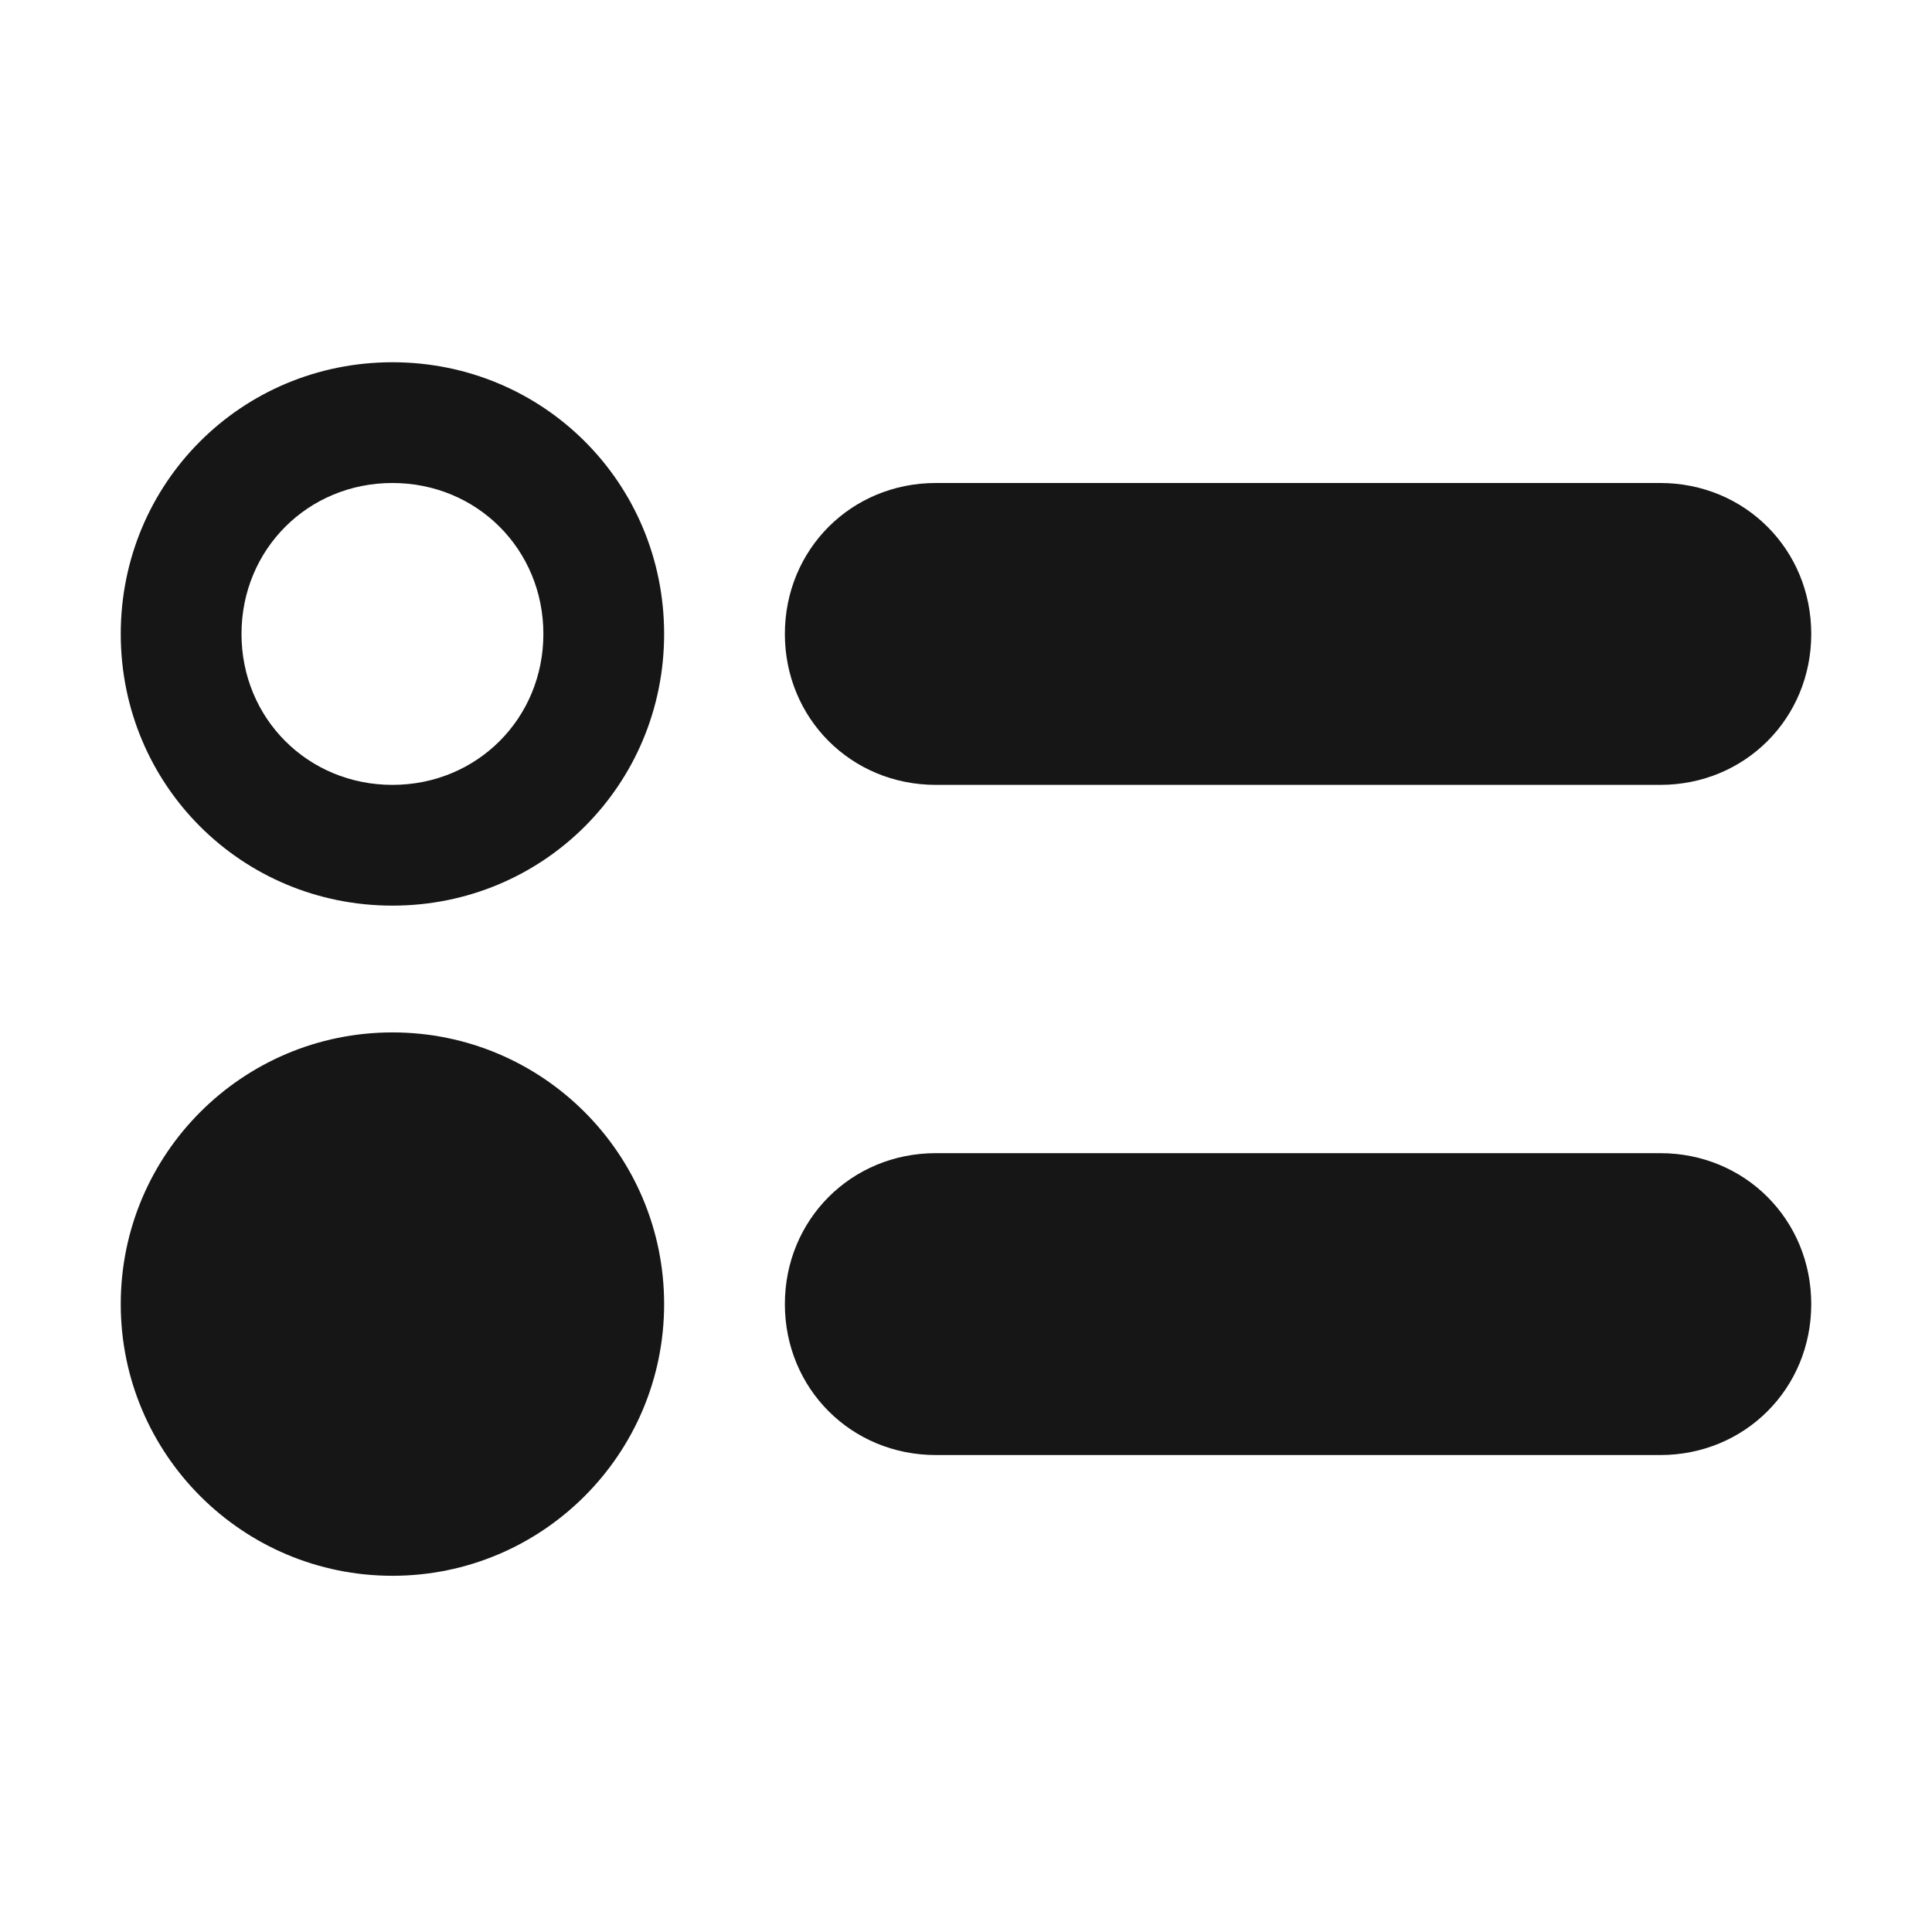
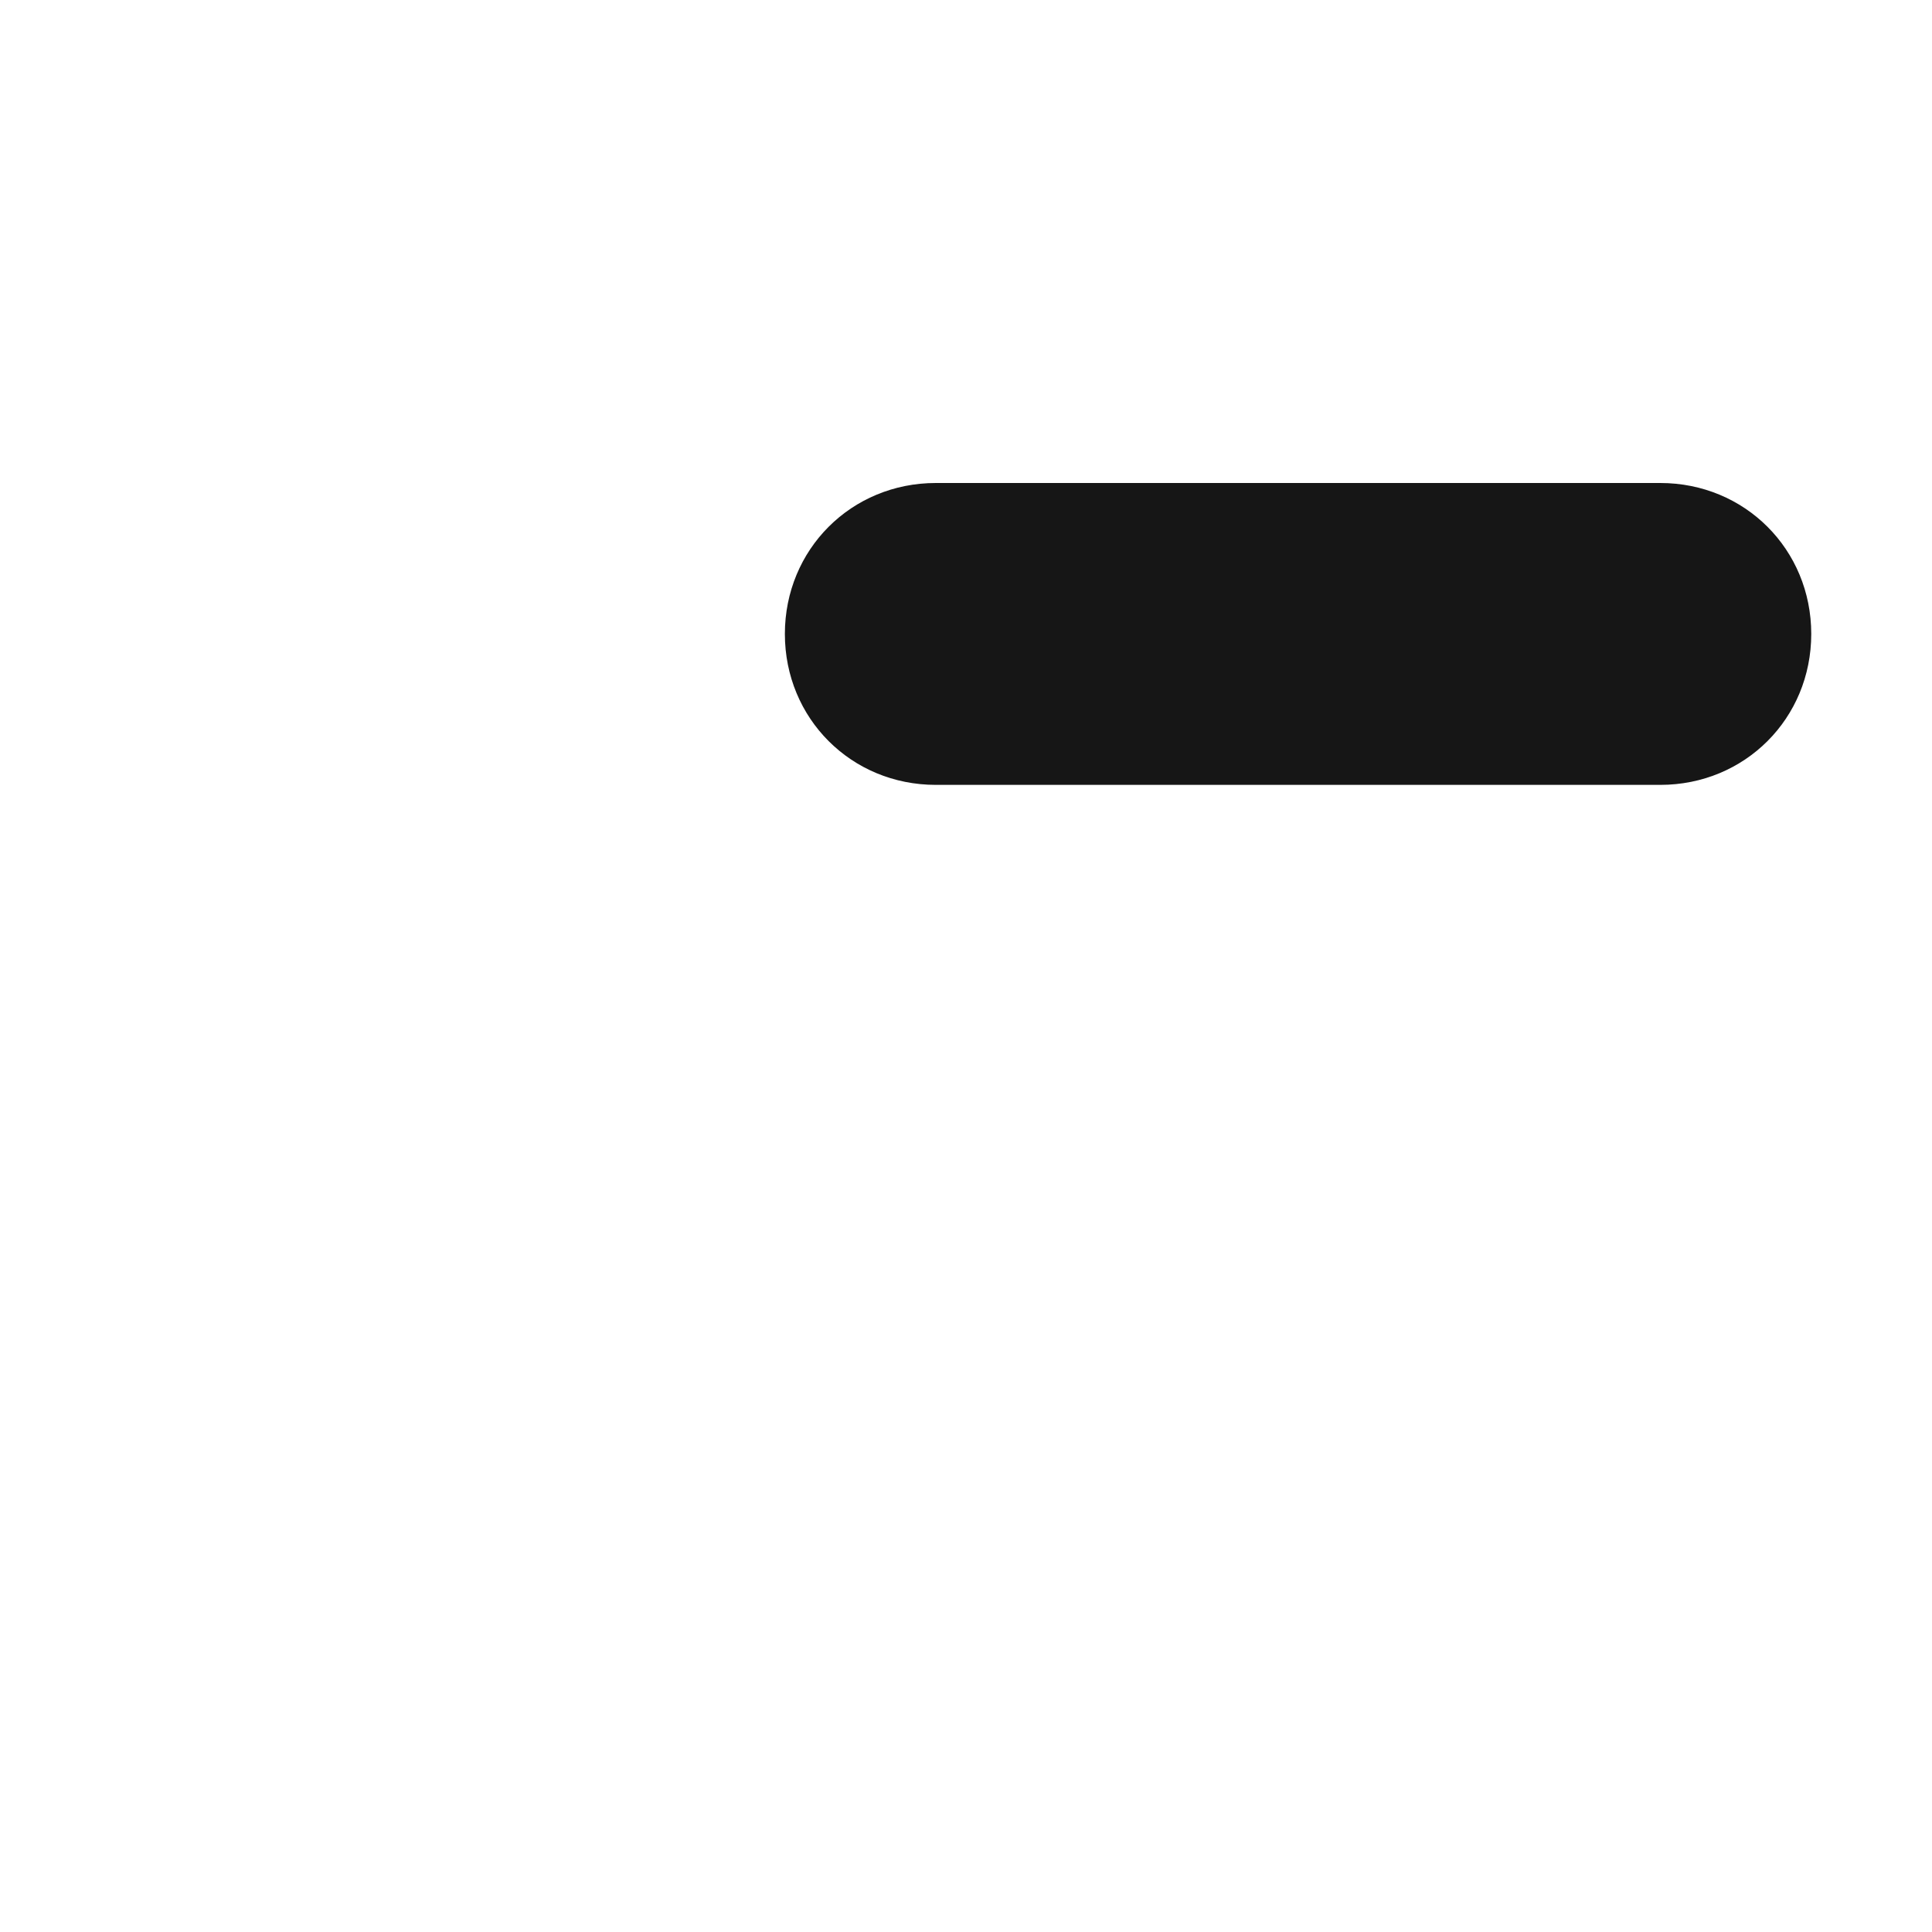
<svg xmlns="http://www.w3.org/2000/svg" style="enable-background:new 0 0 32 32" viewBox="0 0 32 32" width="32px" height="32px">
  <g fill="#161616">
-     <path d="M6.5,6C4,6,2,8,2,10.5S4,15,6.5,15s4.5-2,4.5-4.5S9,6,6.5,6z M6.5,13C5.1,13,4,11.9,4,10.5S5.1,8,6.5,8S9,9.1,9,10.5 S7.9,13,6.5,13z" />
    <path d="M15.5,13h12c1.4,0,2.5-1.1,2.5-2.5S28.9,8,27.5,8h-12C14.1,8,13,9.1,13,10.5S14.1,13,15.5,13z" />
-     <path d="M27.5,19.1h-12c-1.4,0-2.5,1.1-2.5,2.5s1.1,2.5,2.5,2.5h12c1.4,0,2.5-1.1,2.5-2.5S28.9,19.1,27.5,19.1z" />
-     <circle cx="6.5" cy="21.6" r="4.5" />
  </g>
</svg>